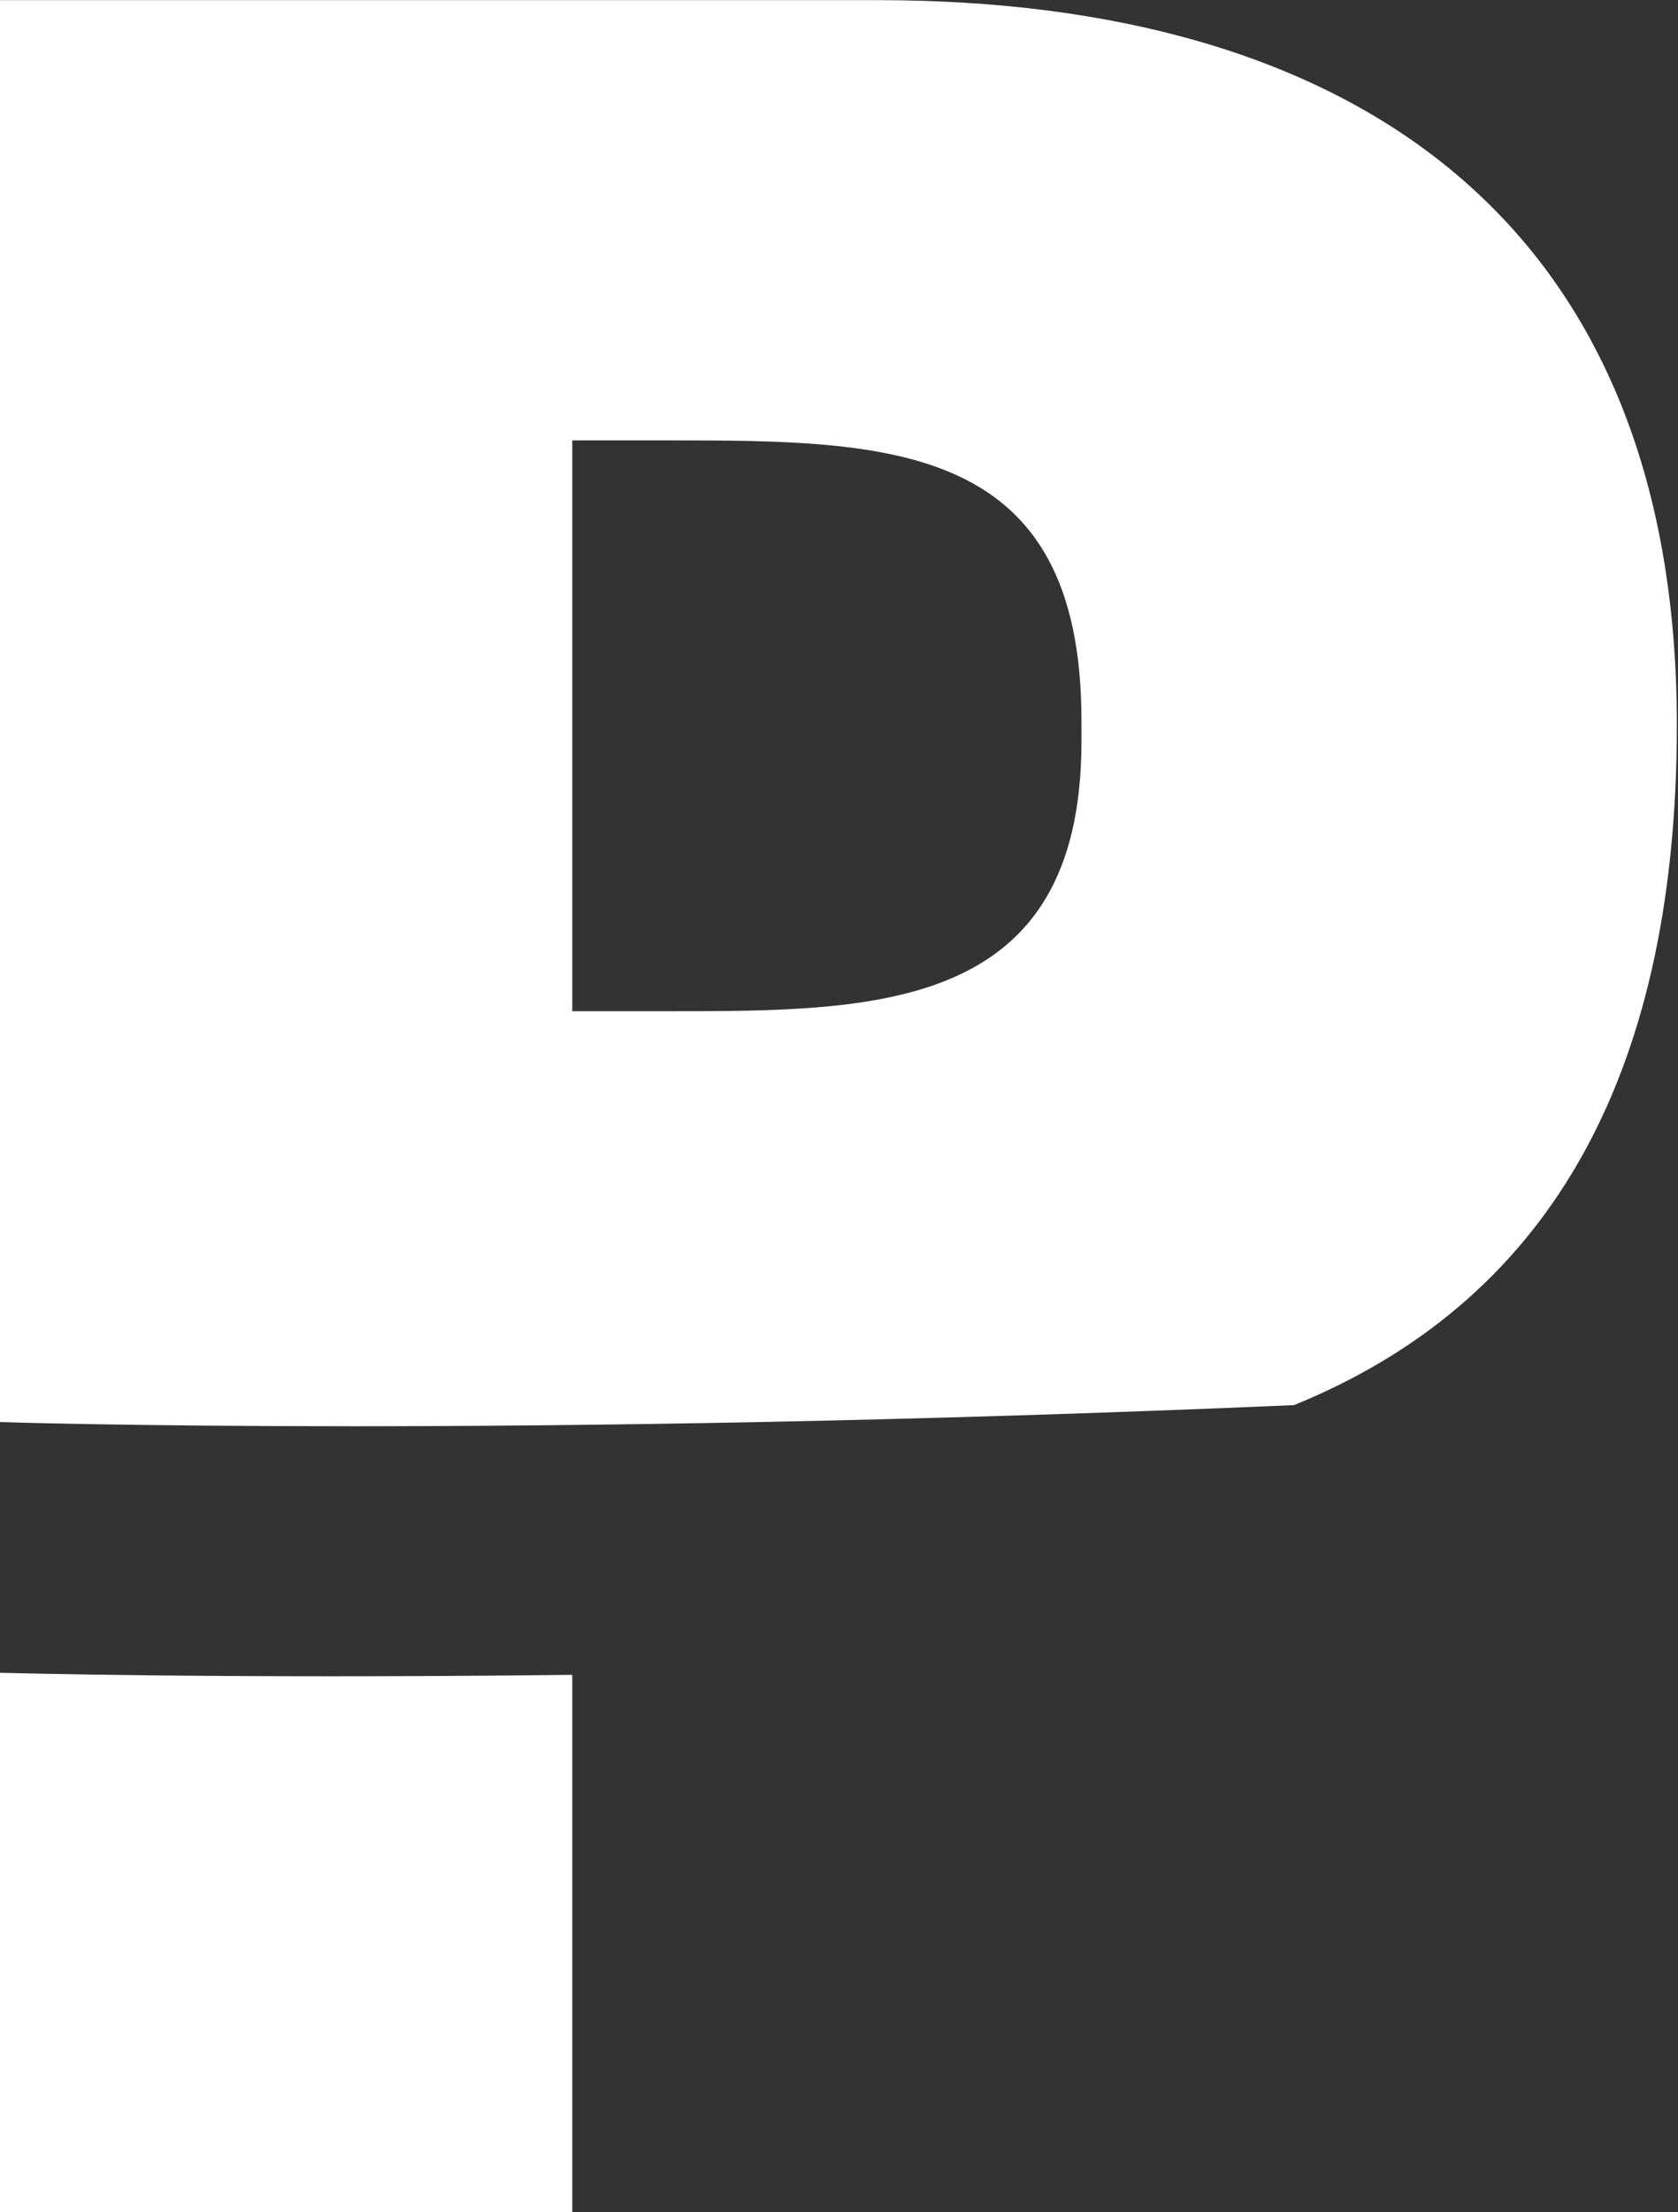
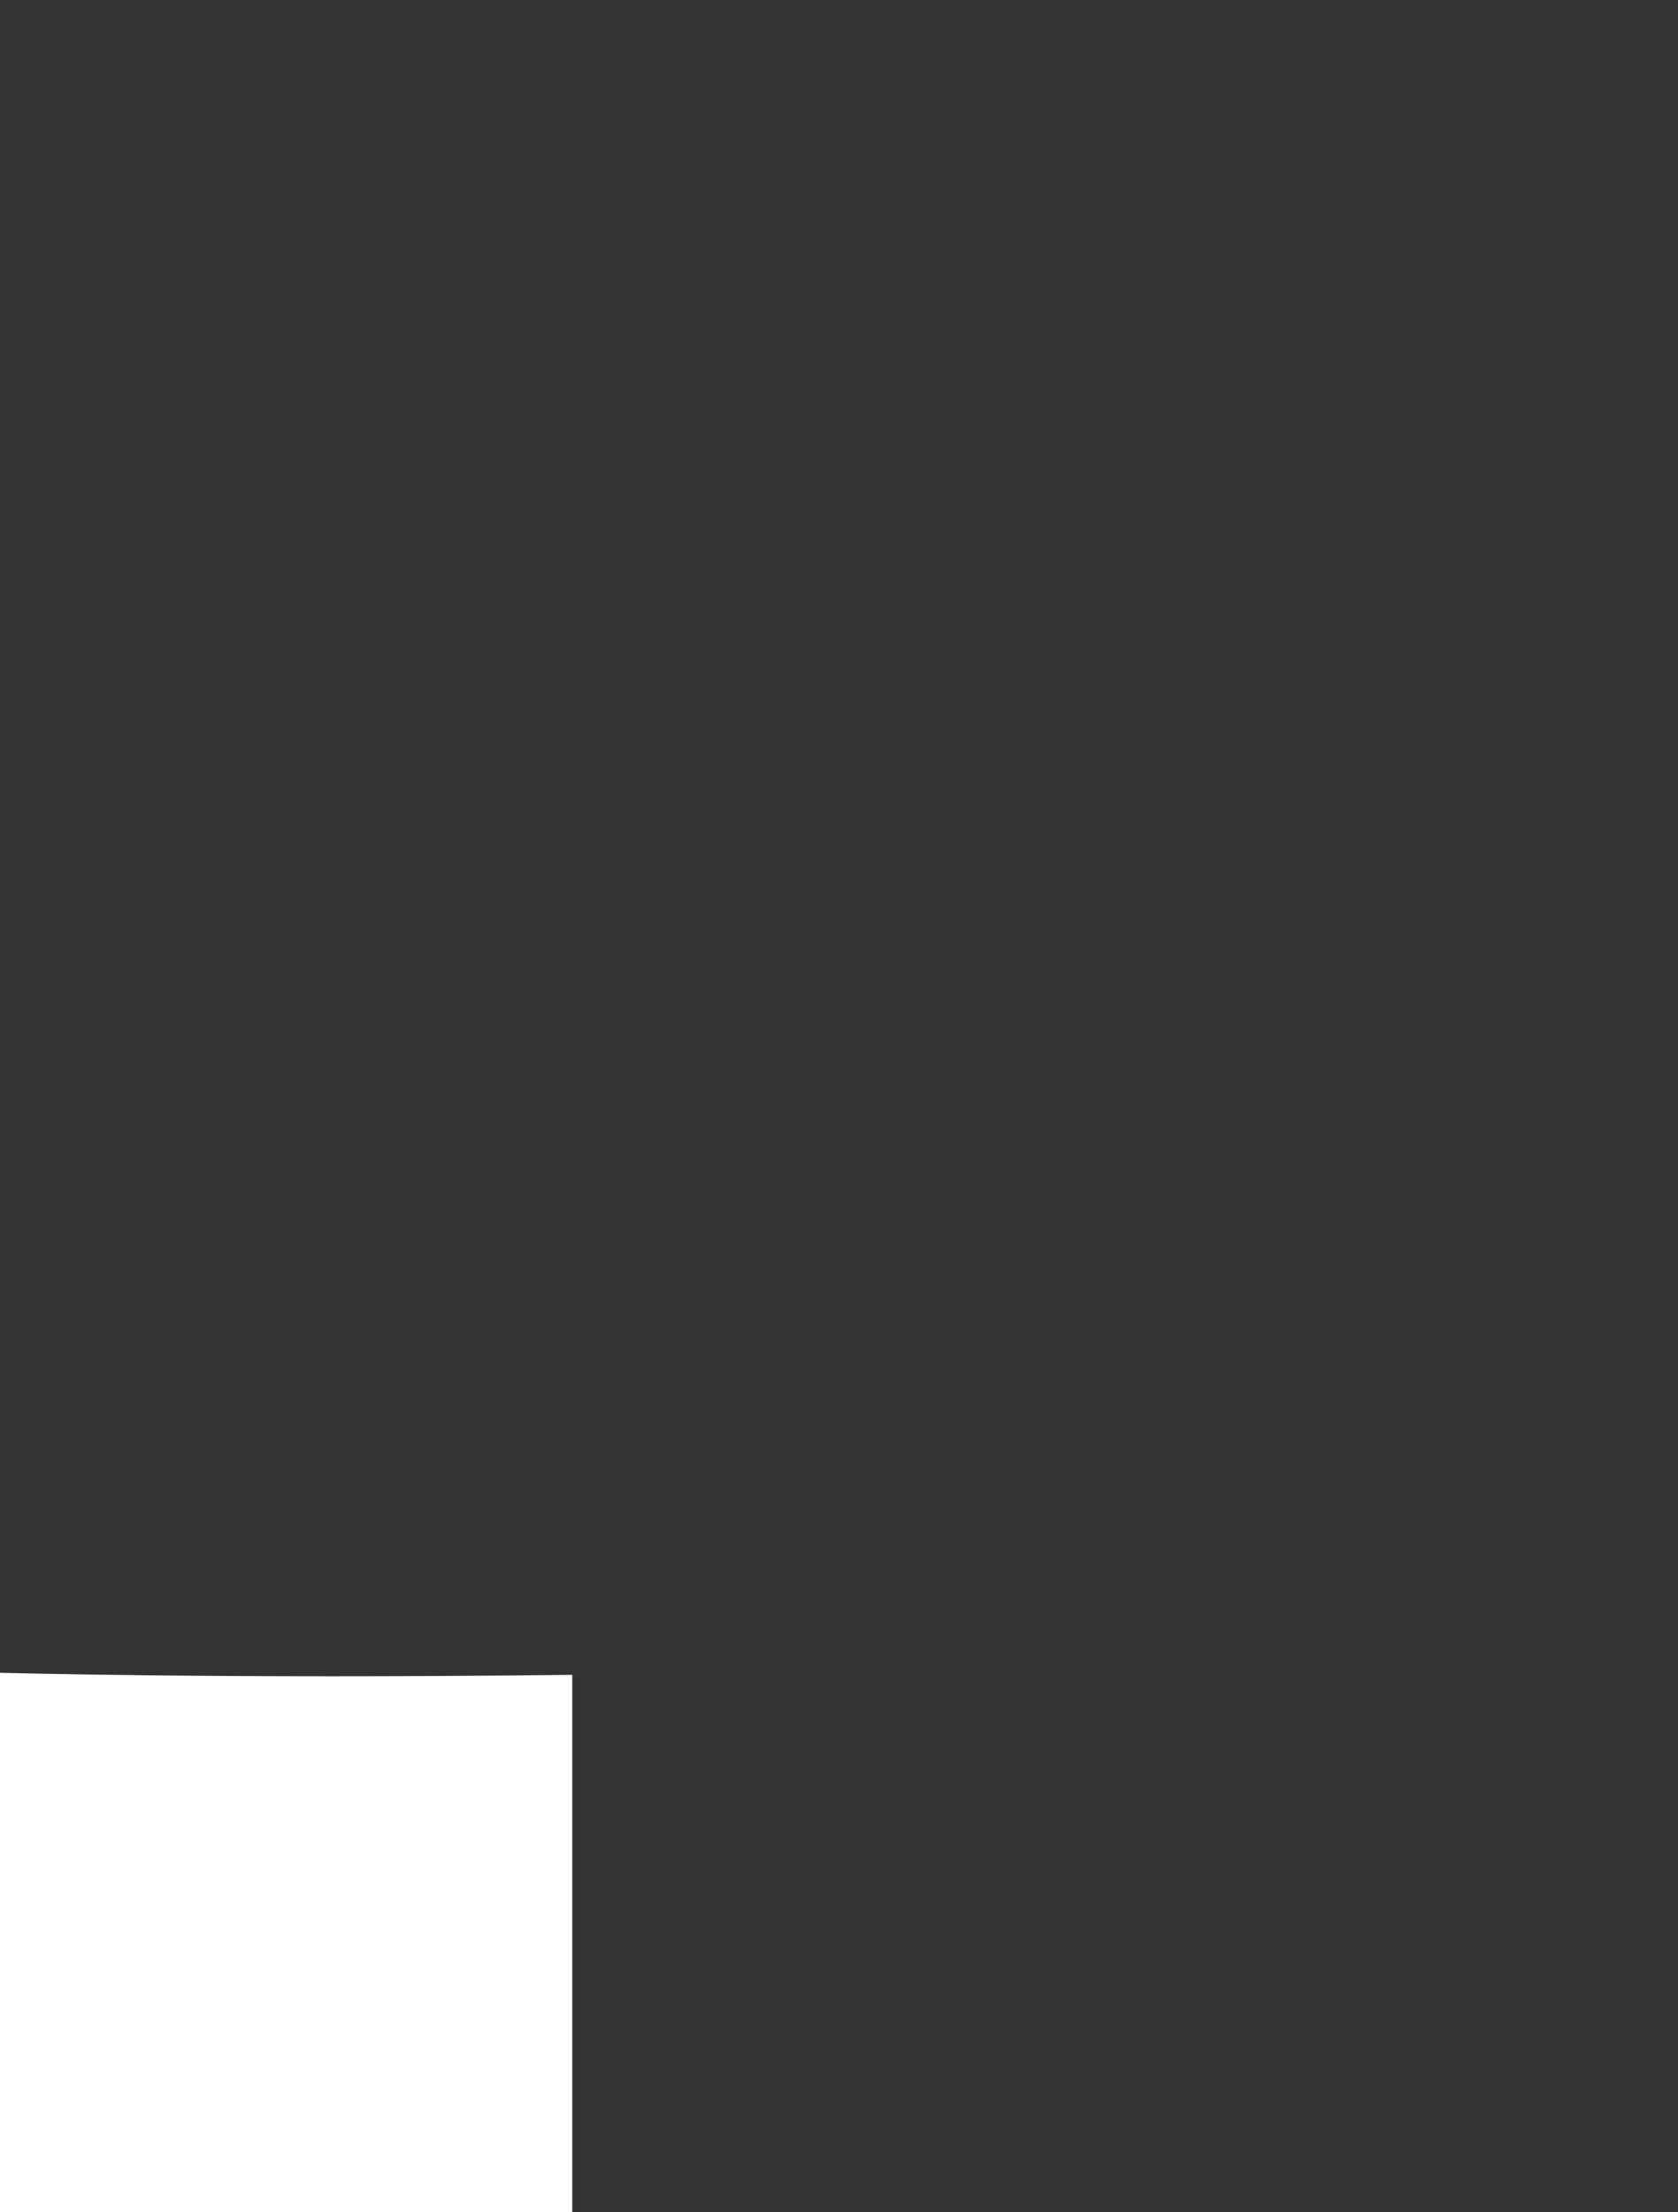
<svg xmlns="http://www.w3.org/2000/svg" version="1.2" viewBox="0 0 1160 1528" width="1160" height="1528">
  <rect x="0" y="0" width="1160" height="1528" fill="#333333" stroke="none" />
  <title>prooos-svg</title>
  <style>
		.s0 { fill: #ffffff } 
	</style>
  <g id="Layer">
    <path id="Layer" class="s0" d="m395.6 1156.9v371.1h-395.6v-372.5c0-0.1 146.9 4.3 395.6 1.4z" />
-     <path id="Layer" fill-rule="evenodd" class="s0" d="m894.5 970.6c-541.1 23.3-894.5 11.7-894.5 11.7v-982.2h606.6c327.1 0 552.6 151.3 552.6 500.6 0 248.8-93.1 400.1-264.7 469.9zm-146.9-472.9c0-192-130.9-193.5-285.1-193.5h-66.9v394.3h66.9c143.9 0 285.1 0 285.1-186.2z" />
  </g>
</svg>